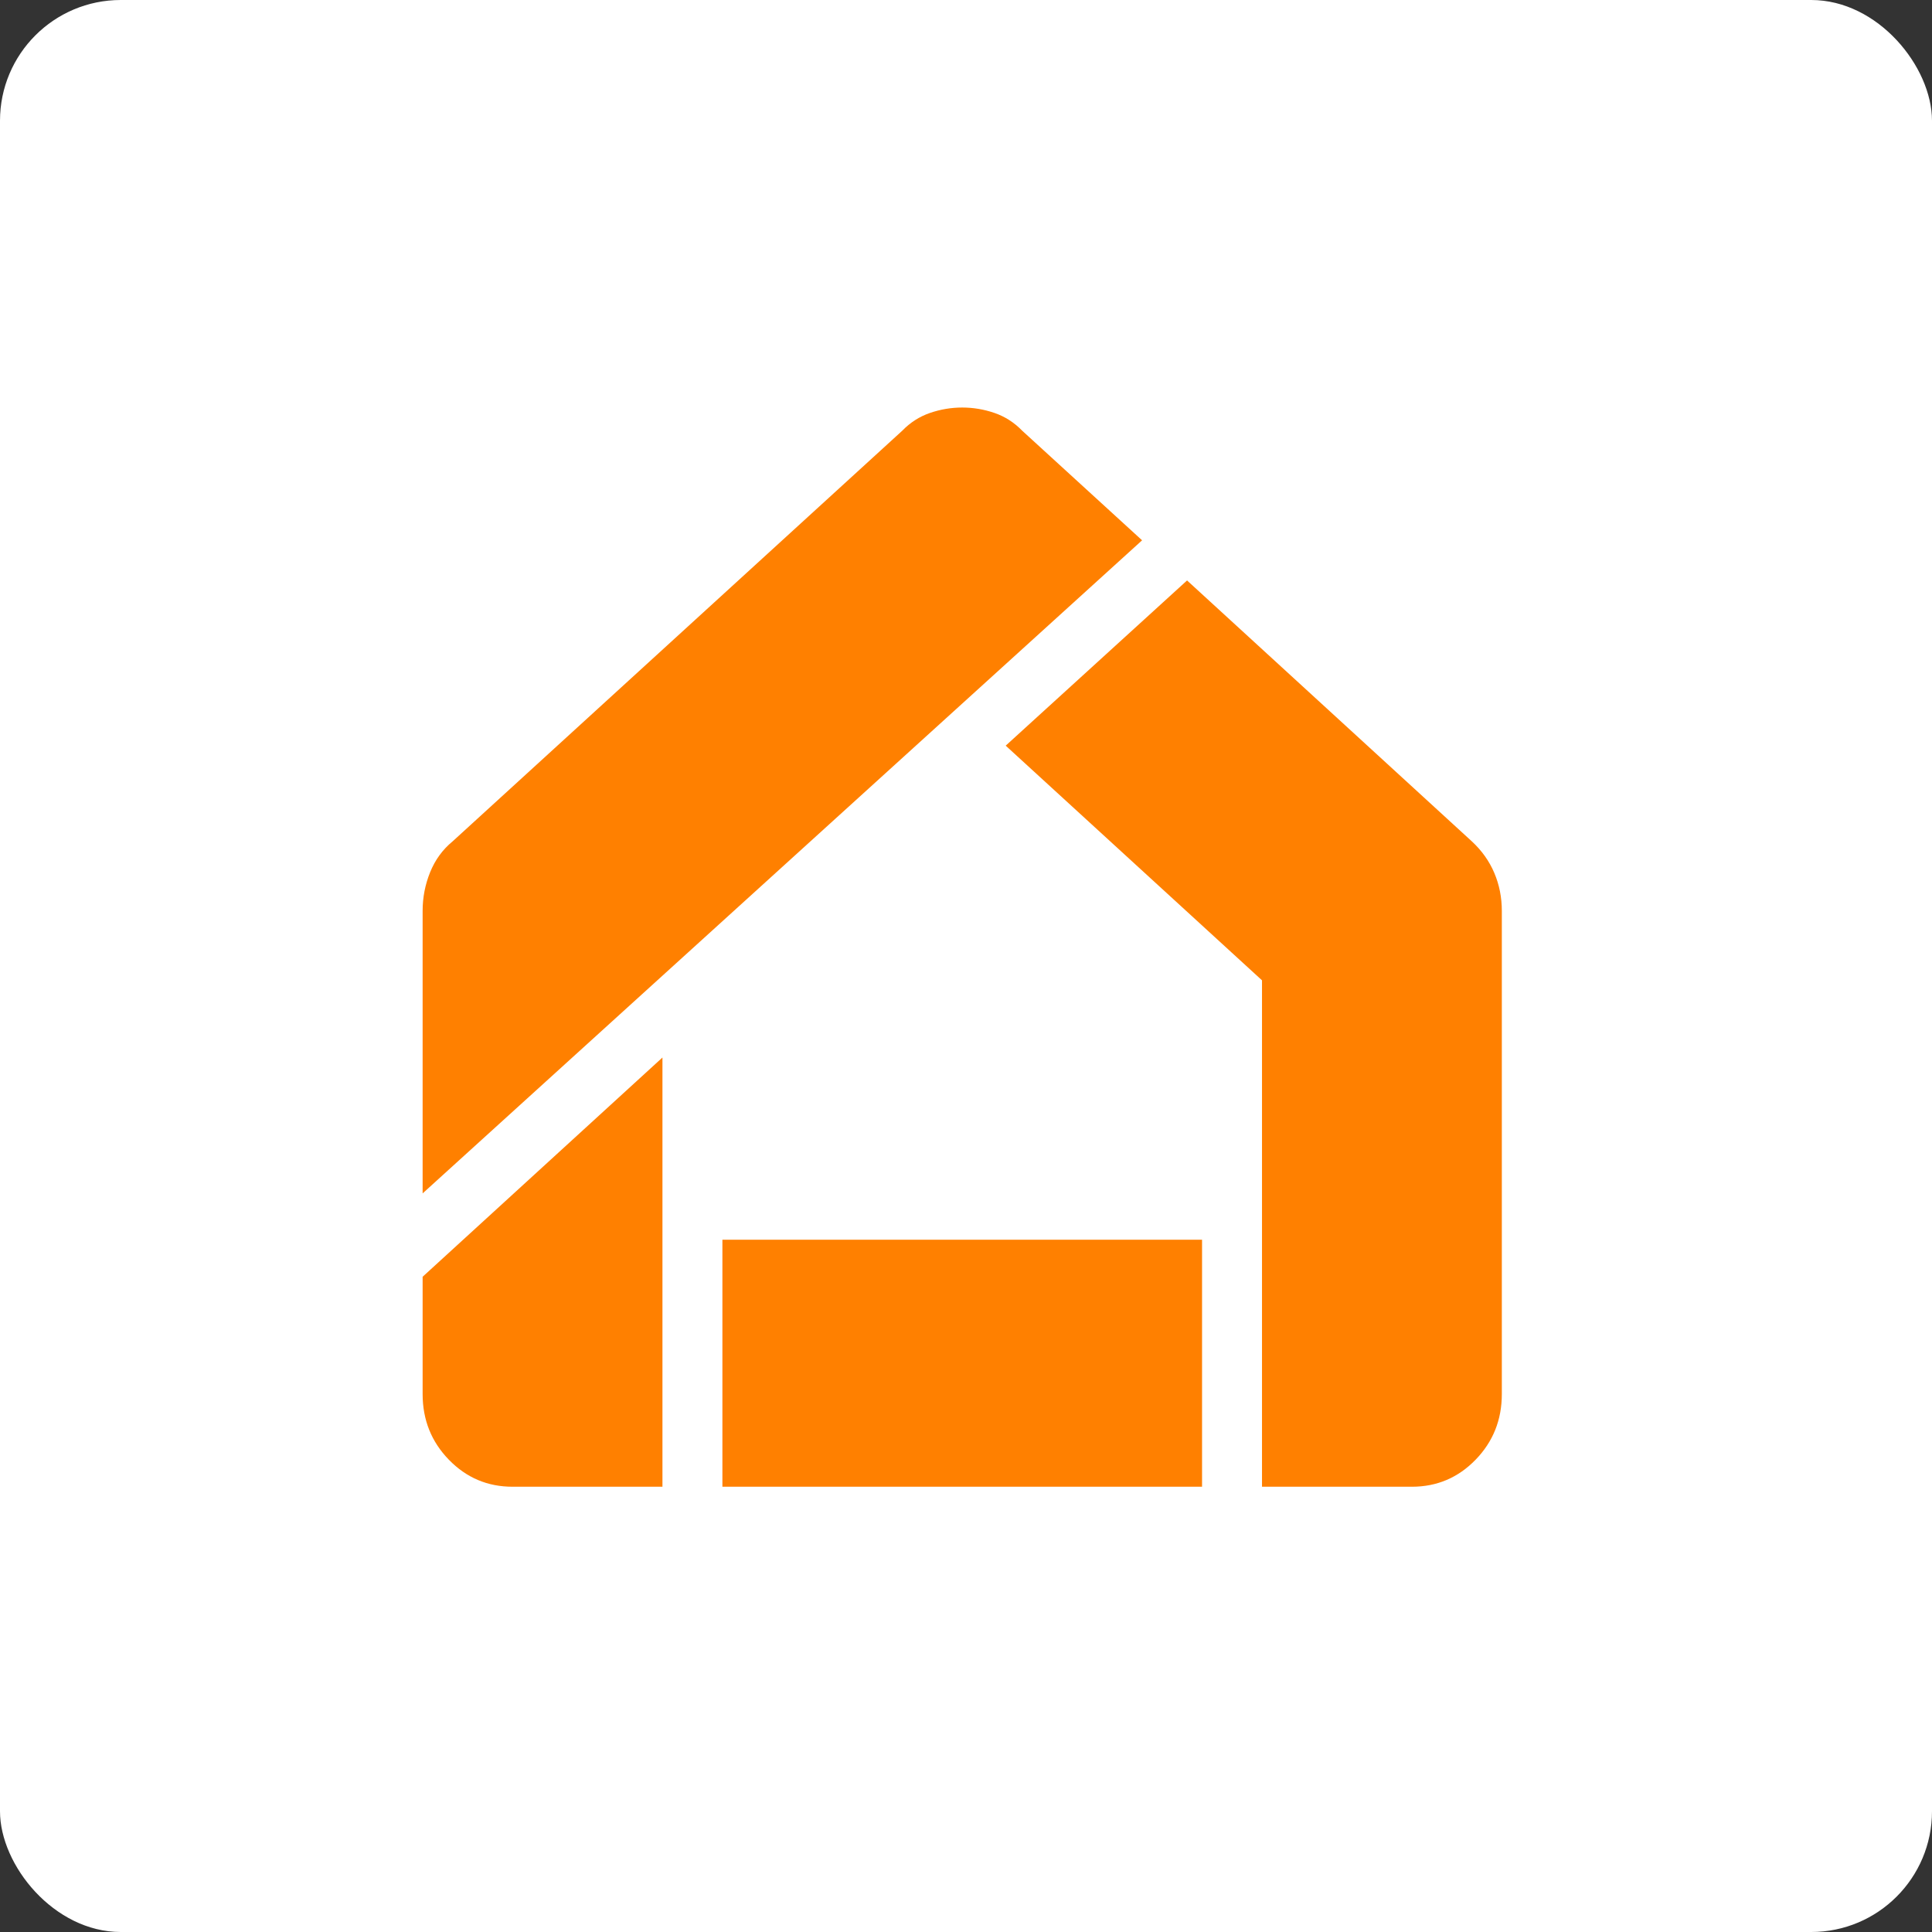
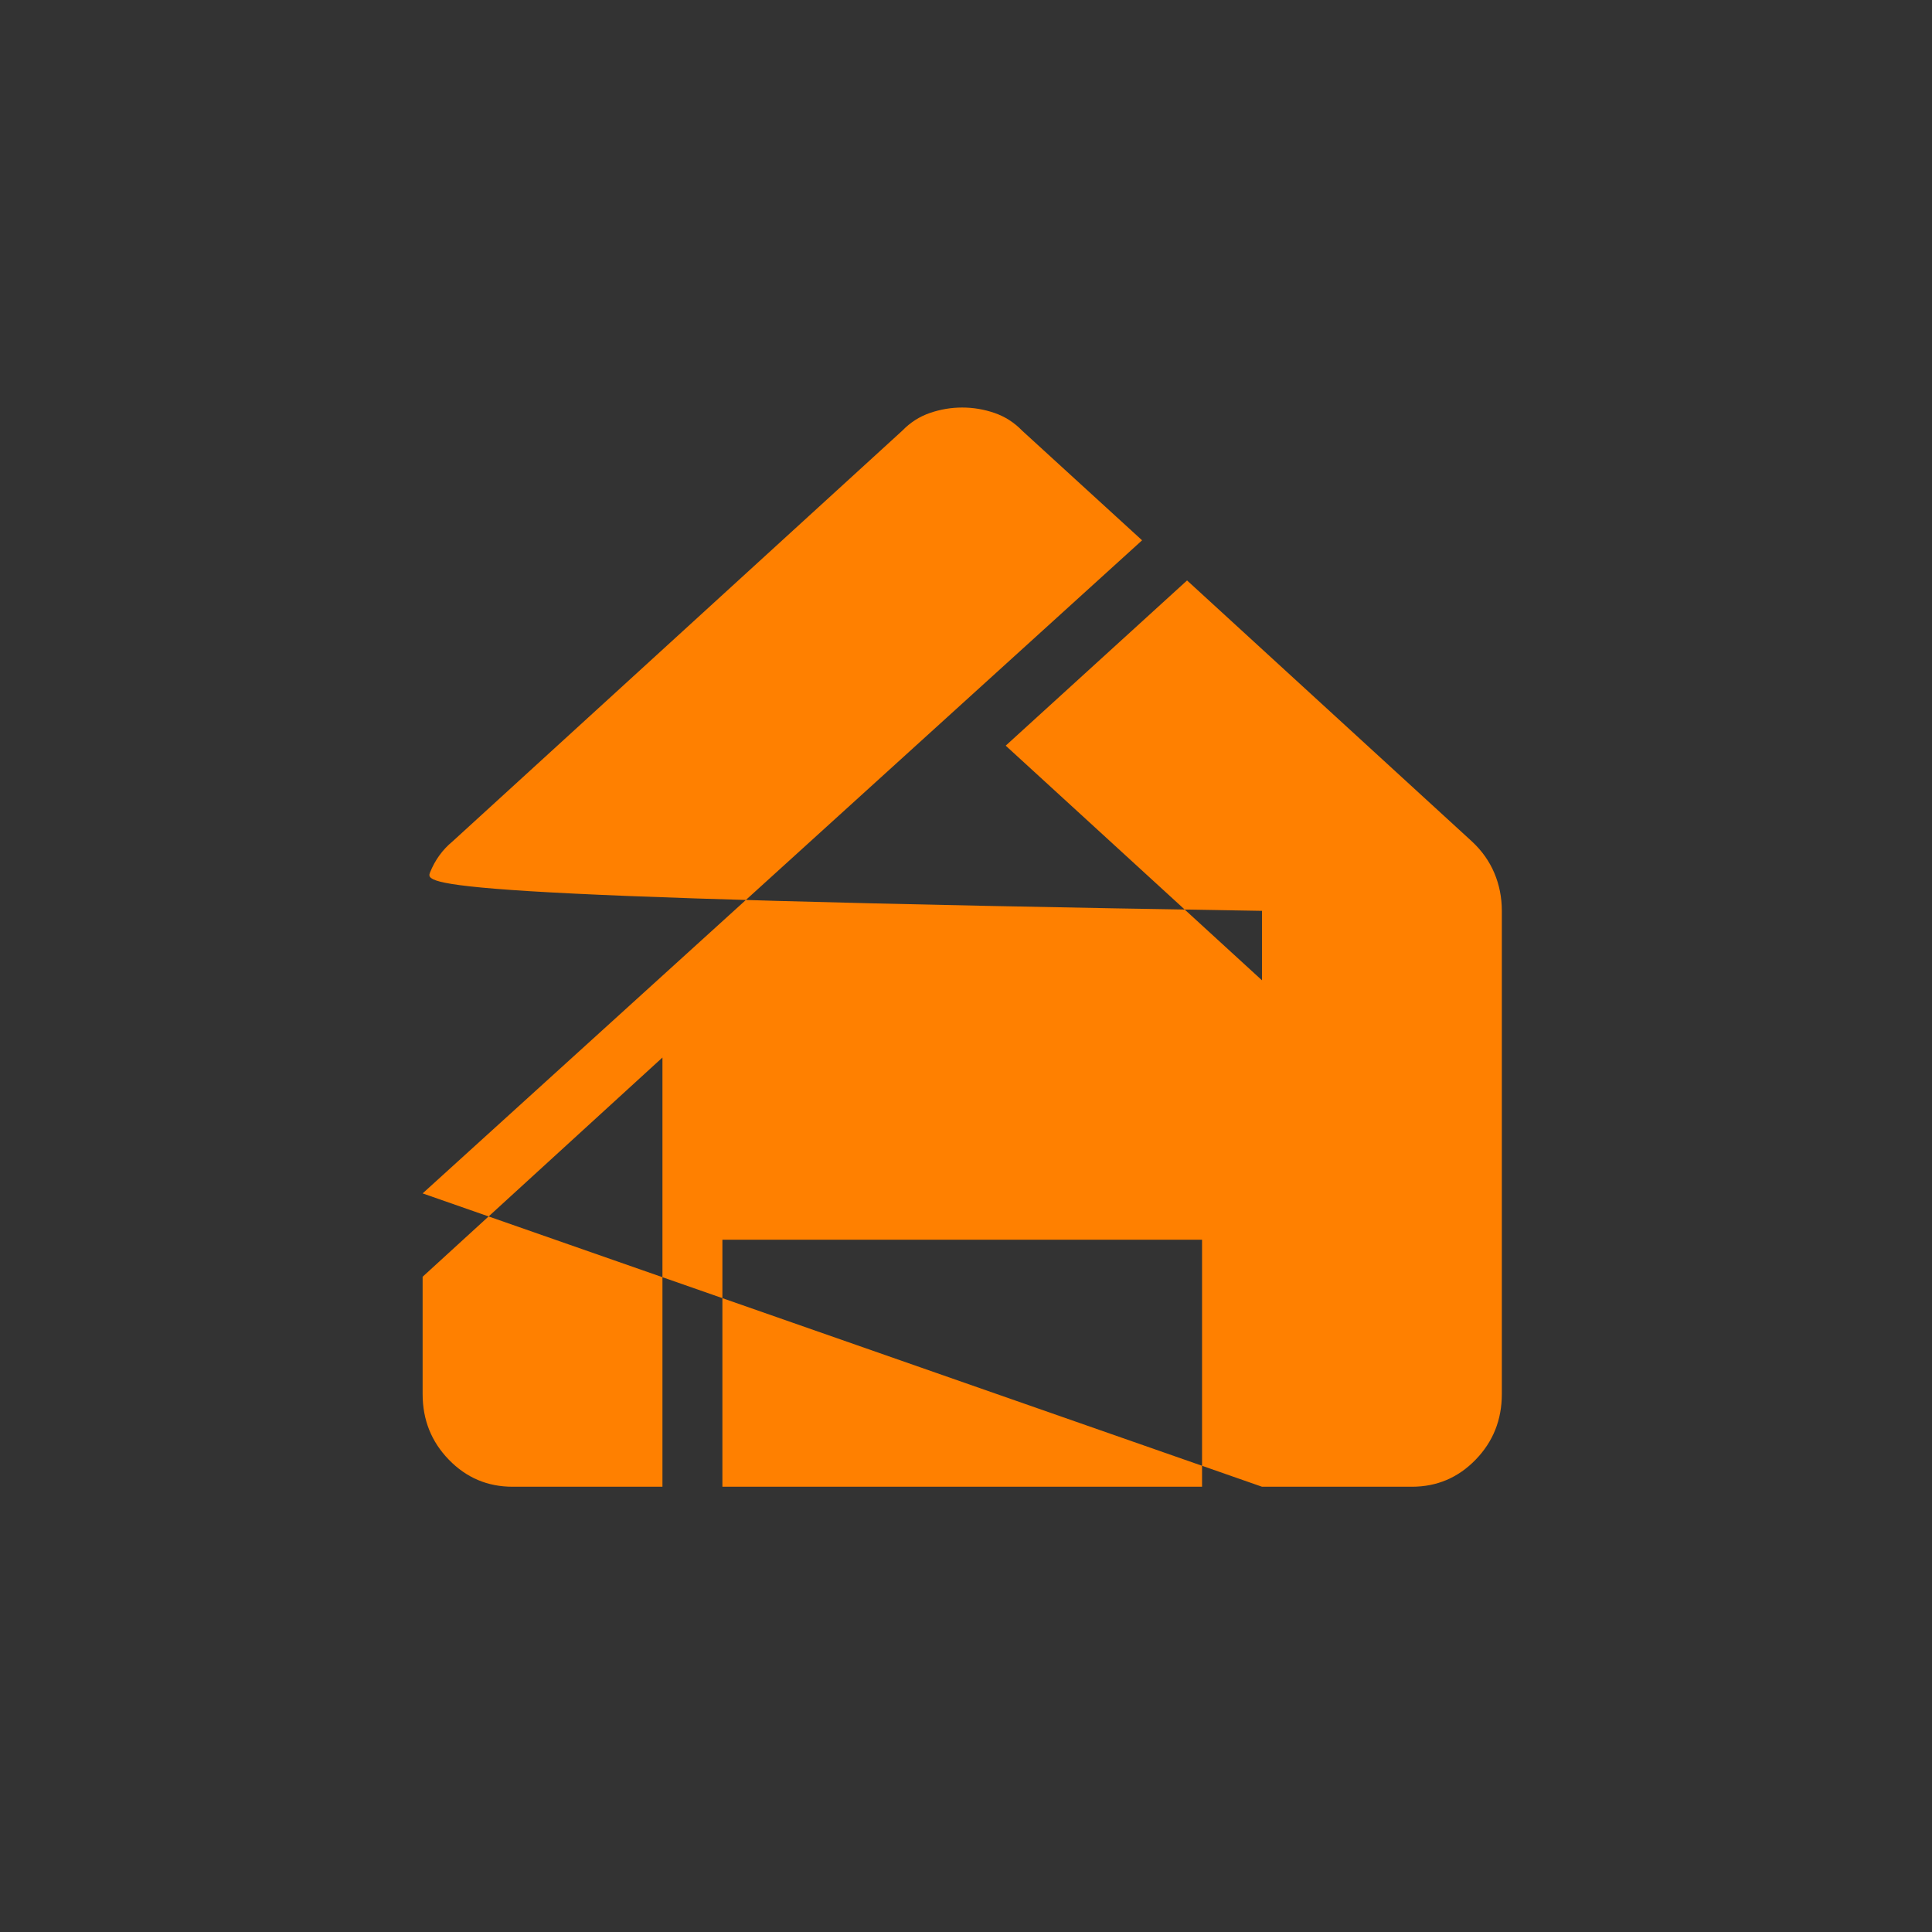
<svg xmlns="http://www.w3.org/2000/svg" width="256" height="256" viewBox="0 0 256 256" fill="none">
  <rect x="0" y="0" width="256" height="256" fill="#333333" stroke="none" />
-   <rect width="256" height="256" rx="16" fill="white" />
-   <path d="M67.917 197C64.606 197 61.793 195.807 59.476 193.42C57.159 191.033 56 188.135 56 184.725V169.177L87.778 140.127V197H67.917ZM95.722 197V164.268H159.278V197H95.722ZM167.222 197V129.898L133.26 98.803L157.292 76.913L195.028 111.486C196.352 112.714 197.345 114.112 198.007 115.68C198.669 117.249 199 118.919 199 120.692V184.725C199 188.135 197.841 191.033 195.524 193.42C193.207 195.807 190.394 197 187.083 197H167.222ZM56 158.13V120.692C56 118.919 56.331 117.215 56.993 115.578C57.655 113.941 58.648 112.577 59.972 111.486L119.556 57.069C120.615 55.978 121.84 55.193 123.23 54.716C124.62 54.239 126.044 54 127.5 54C128.956 54 130.38 54.239 131.77 54.716C133.16 55.193 134.385 55.978 135.444 57.069L151.333 71.594L56 158.13Z" fill="#FF8000" />
+   <path d="M67.917 197C64.606 197 61.793 195.807 59.476 193.42C57.159 191.033 56 188.135 56 184.725V169.177L87.778 140.127V197H67.917ZM95.722 197V164.268H159.278V197H95.722ZM167.222 197V129.898L133.26 98.803L157.292 76.913L195.028 111.486C196.352 112.714 197.345 114.112 198.007 115.68C198.669 117.249 199 118.919 199 120.692V184.725C199 188.135 197.841 191.033 195.524 193.42C193.207 195.807 190.394 197 187.083 197H167.222ZV120.692C56 118.919 56.331 117.215 56.993 115.578C57.655 113.941 58.648 112.577 59.972 111.486L119.556 57.069C120.615 55.978 121.84 55.193 123.23 54.716C124.62 54.239 126.044 54 127.5 54C128.956 54 130.38 54.239 131.77 54.716C133.16 55.193 134.385 55.978 135.444 57.069L151.333 71.594L56 158.13Z" fill="#FF8000" />
</svg>